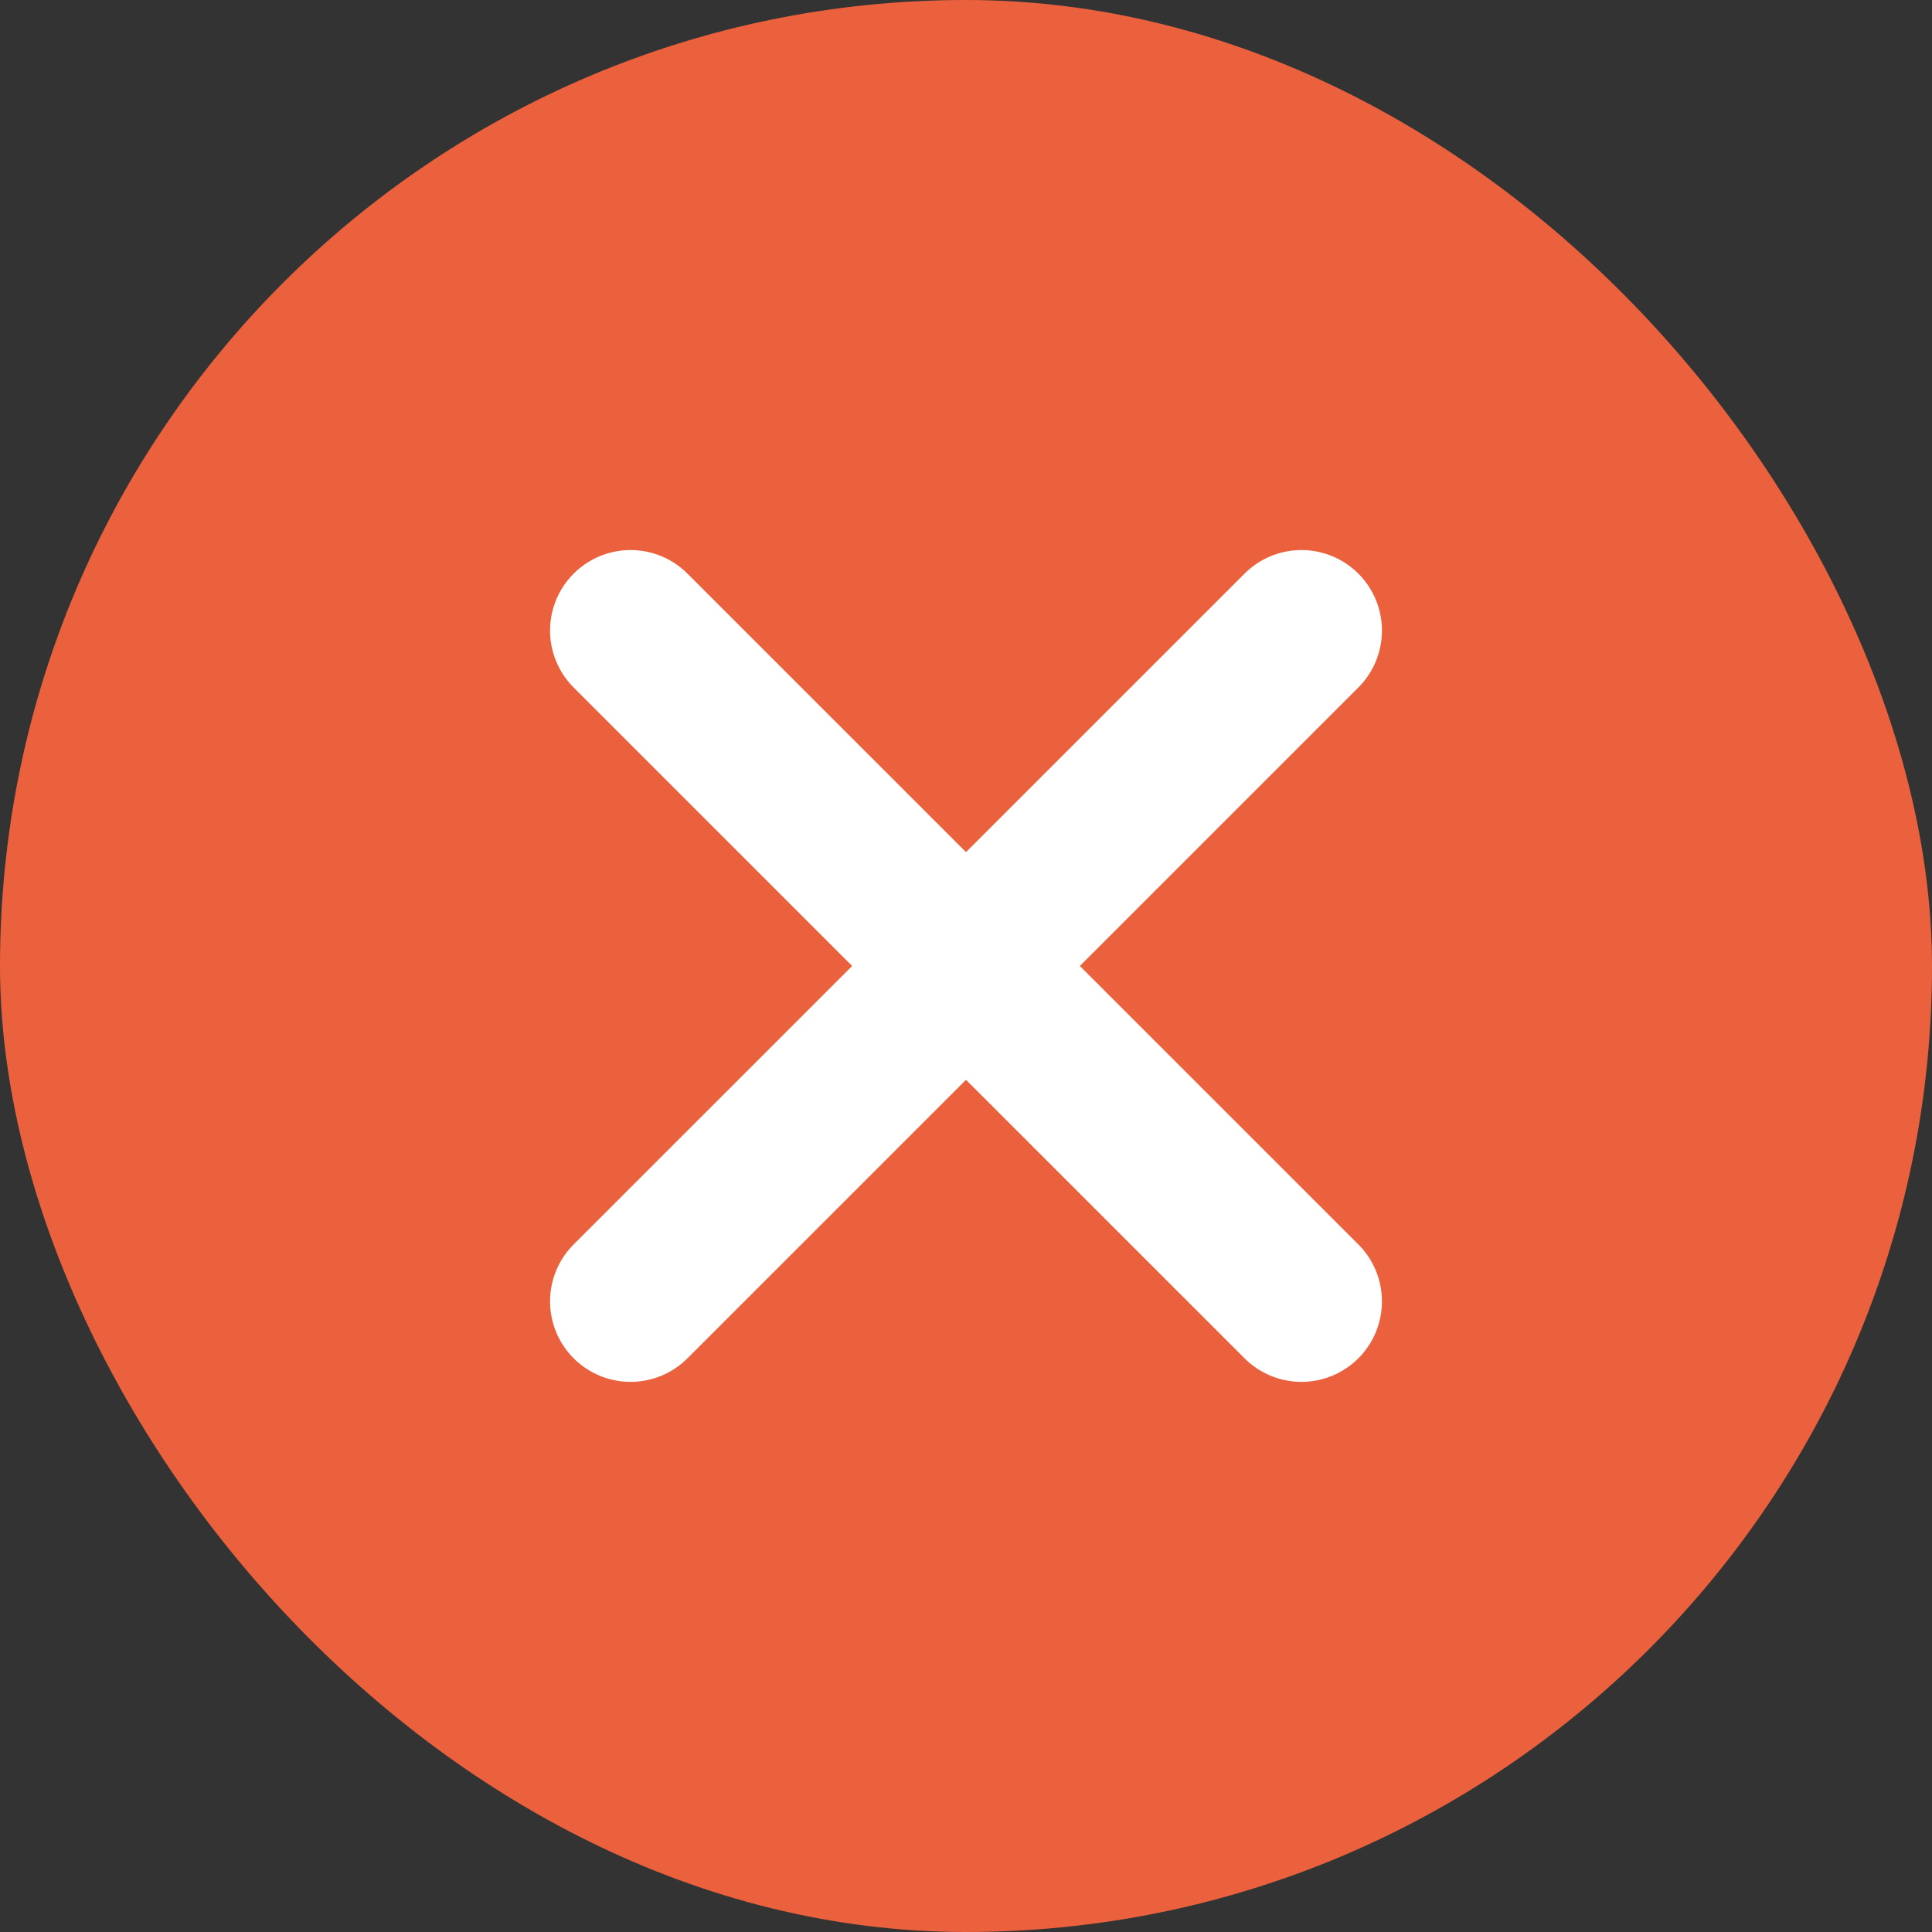
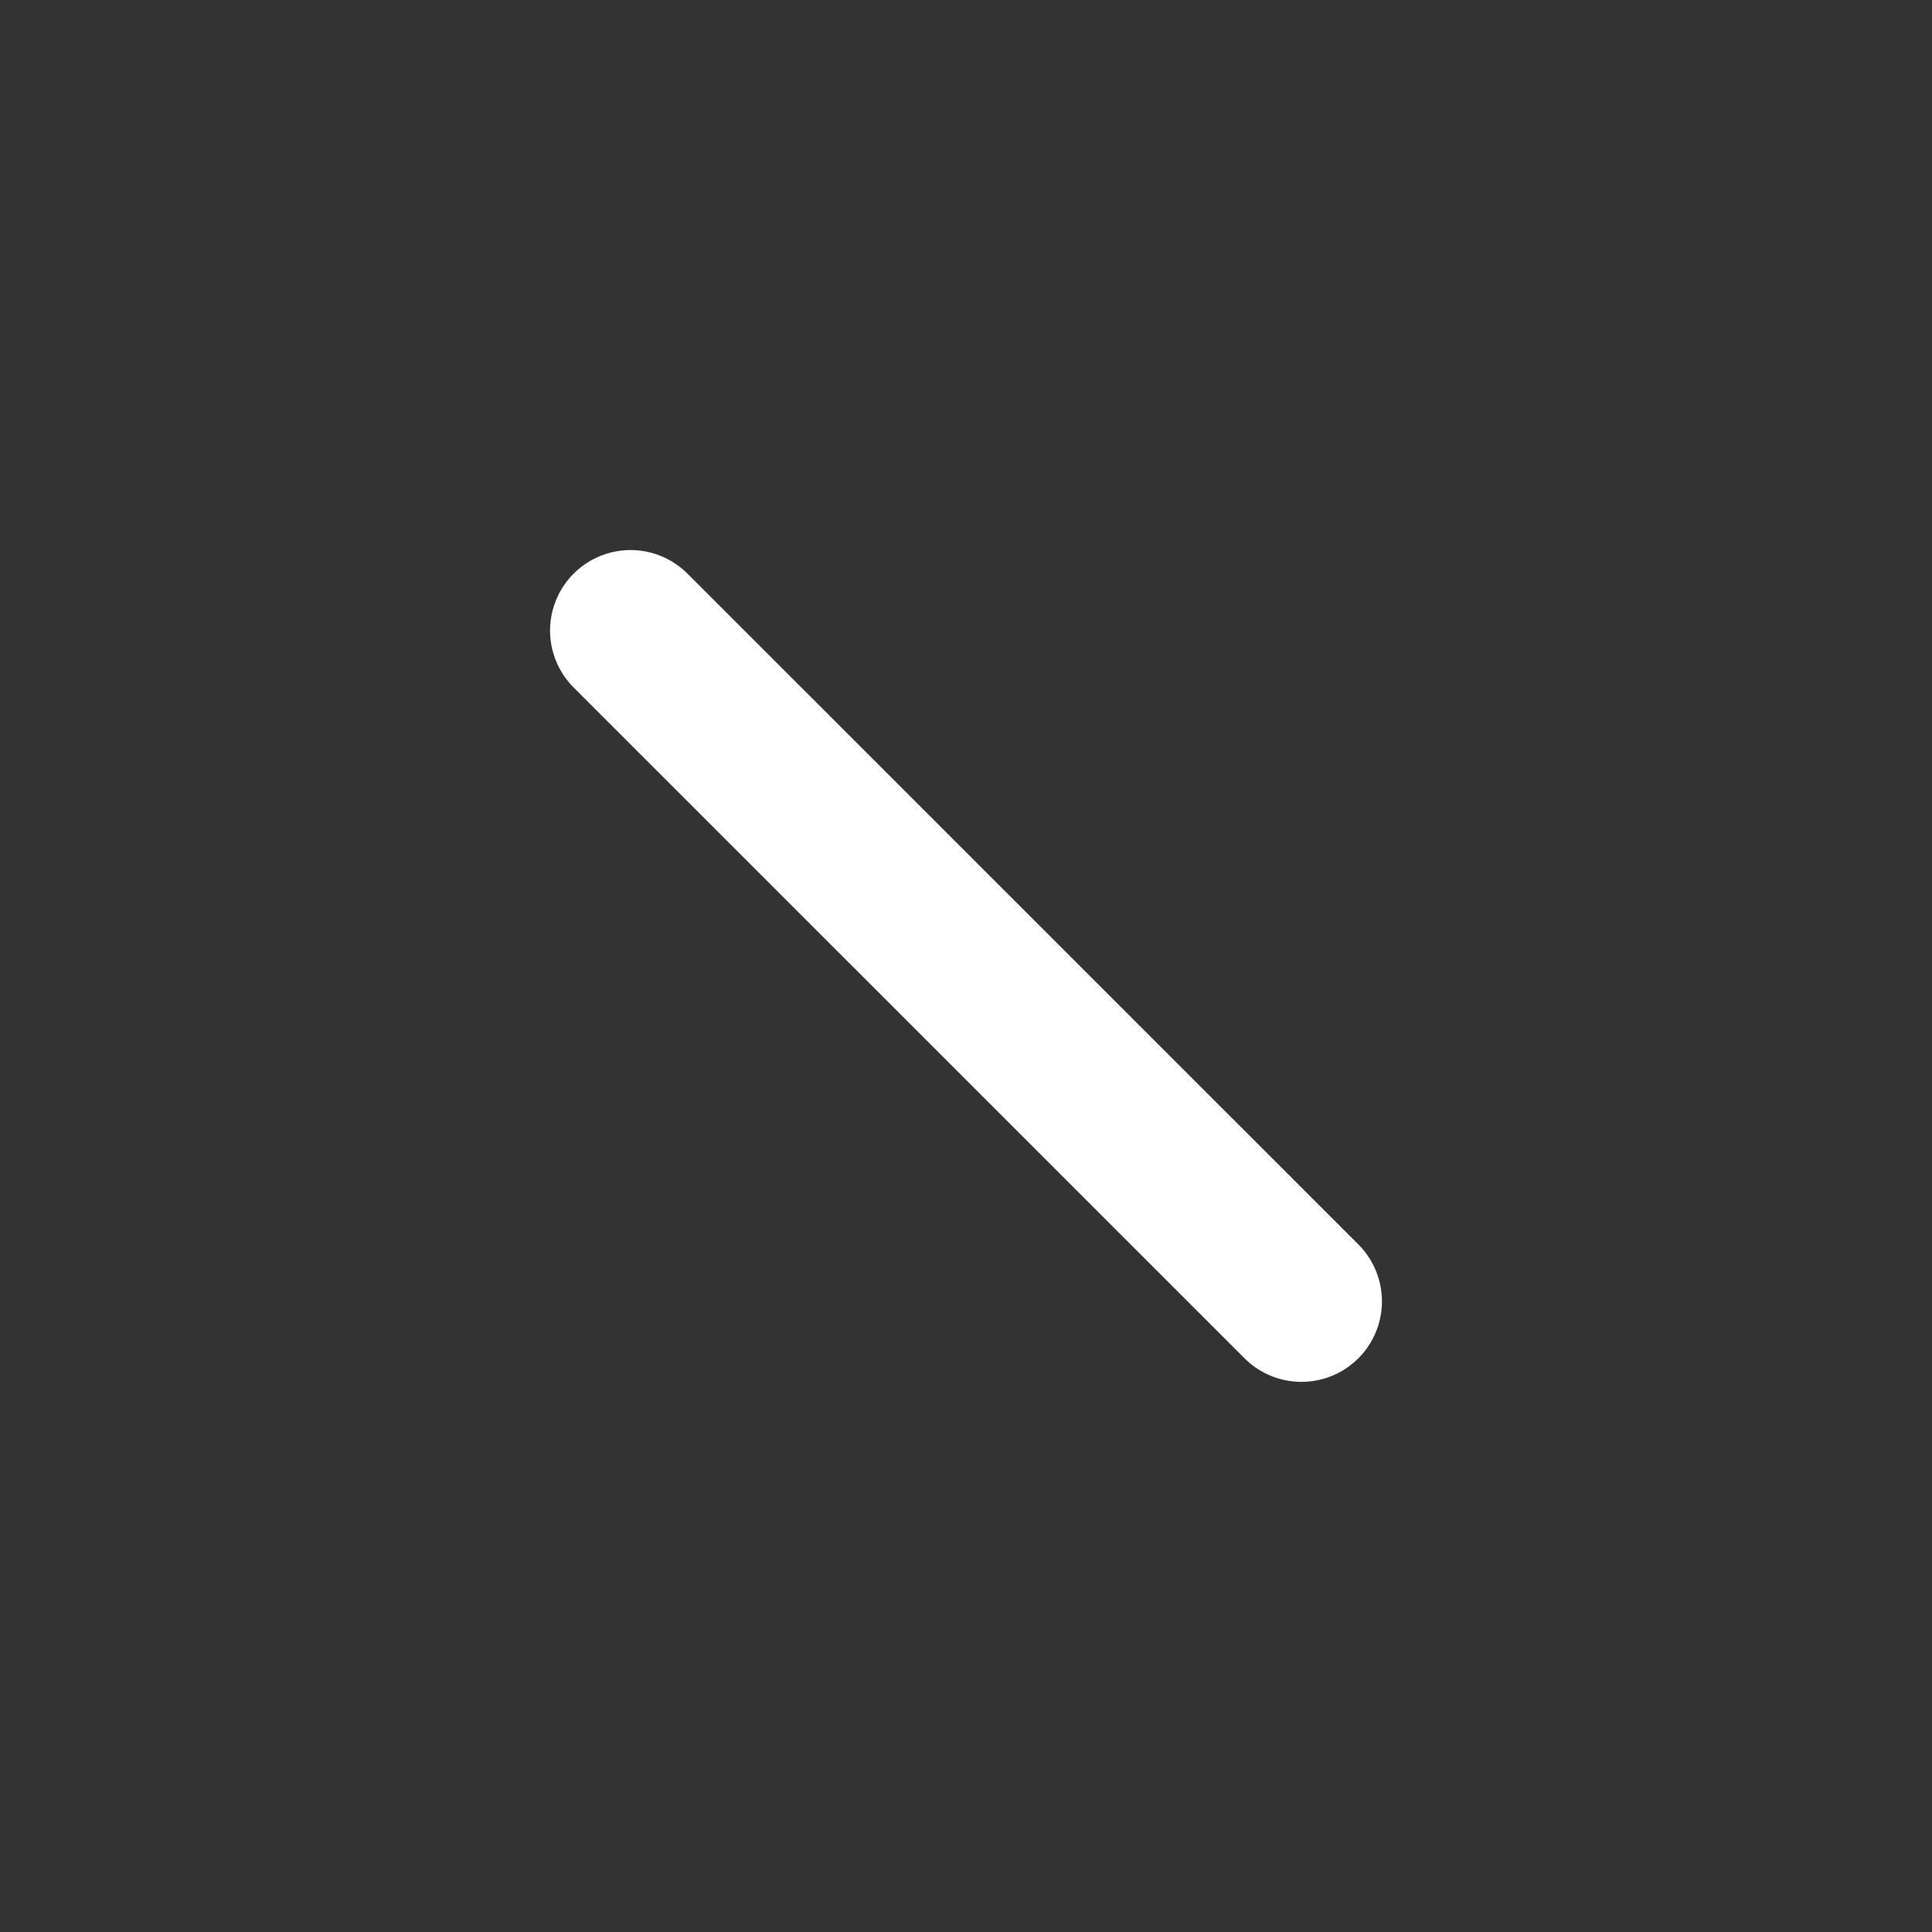
<svg xmlns="http://www.w3.org/2000/svg" width="24" height="24" viewBox="0 0 24 24" fill="none">
  <rect x="0" y="0" width="24" height="24" fill="#333333" stroke="none" />
-   <rect width="24" height="24" rx="12" fill="#EB613D" />
-   <path d="M16.167 7.833L7.833 16.166M7.833 7.833L16.167 16.166" stroke="white" stroke-width="2" stroke-linecap="round" stroke-linejoin="round" />
+   <path d="M16.167 7.833M7.833 7.833L16.167 16.166" stroke="white" stroke-width="2" stroke-linecap="round" stroke-linejoin="round" />
</svg>